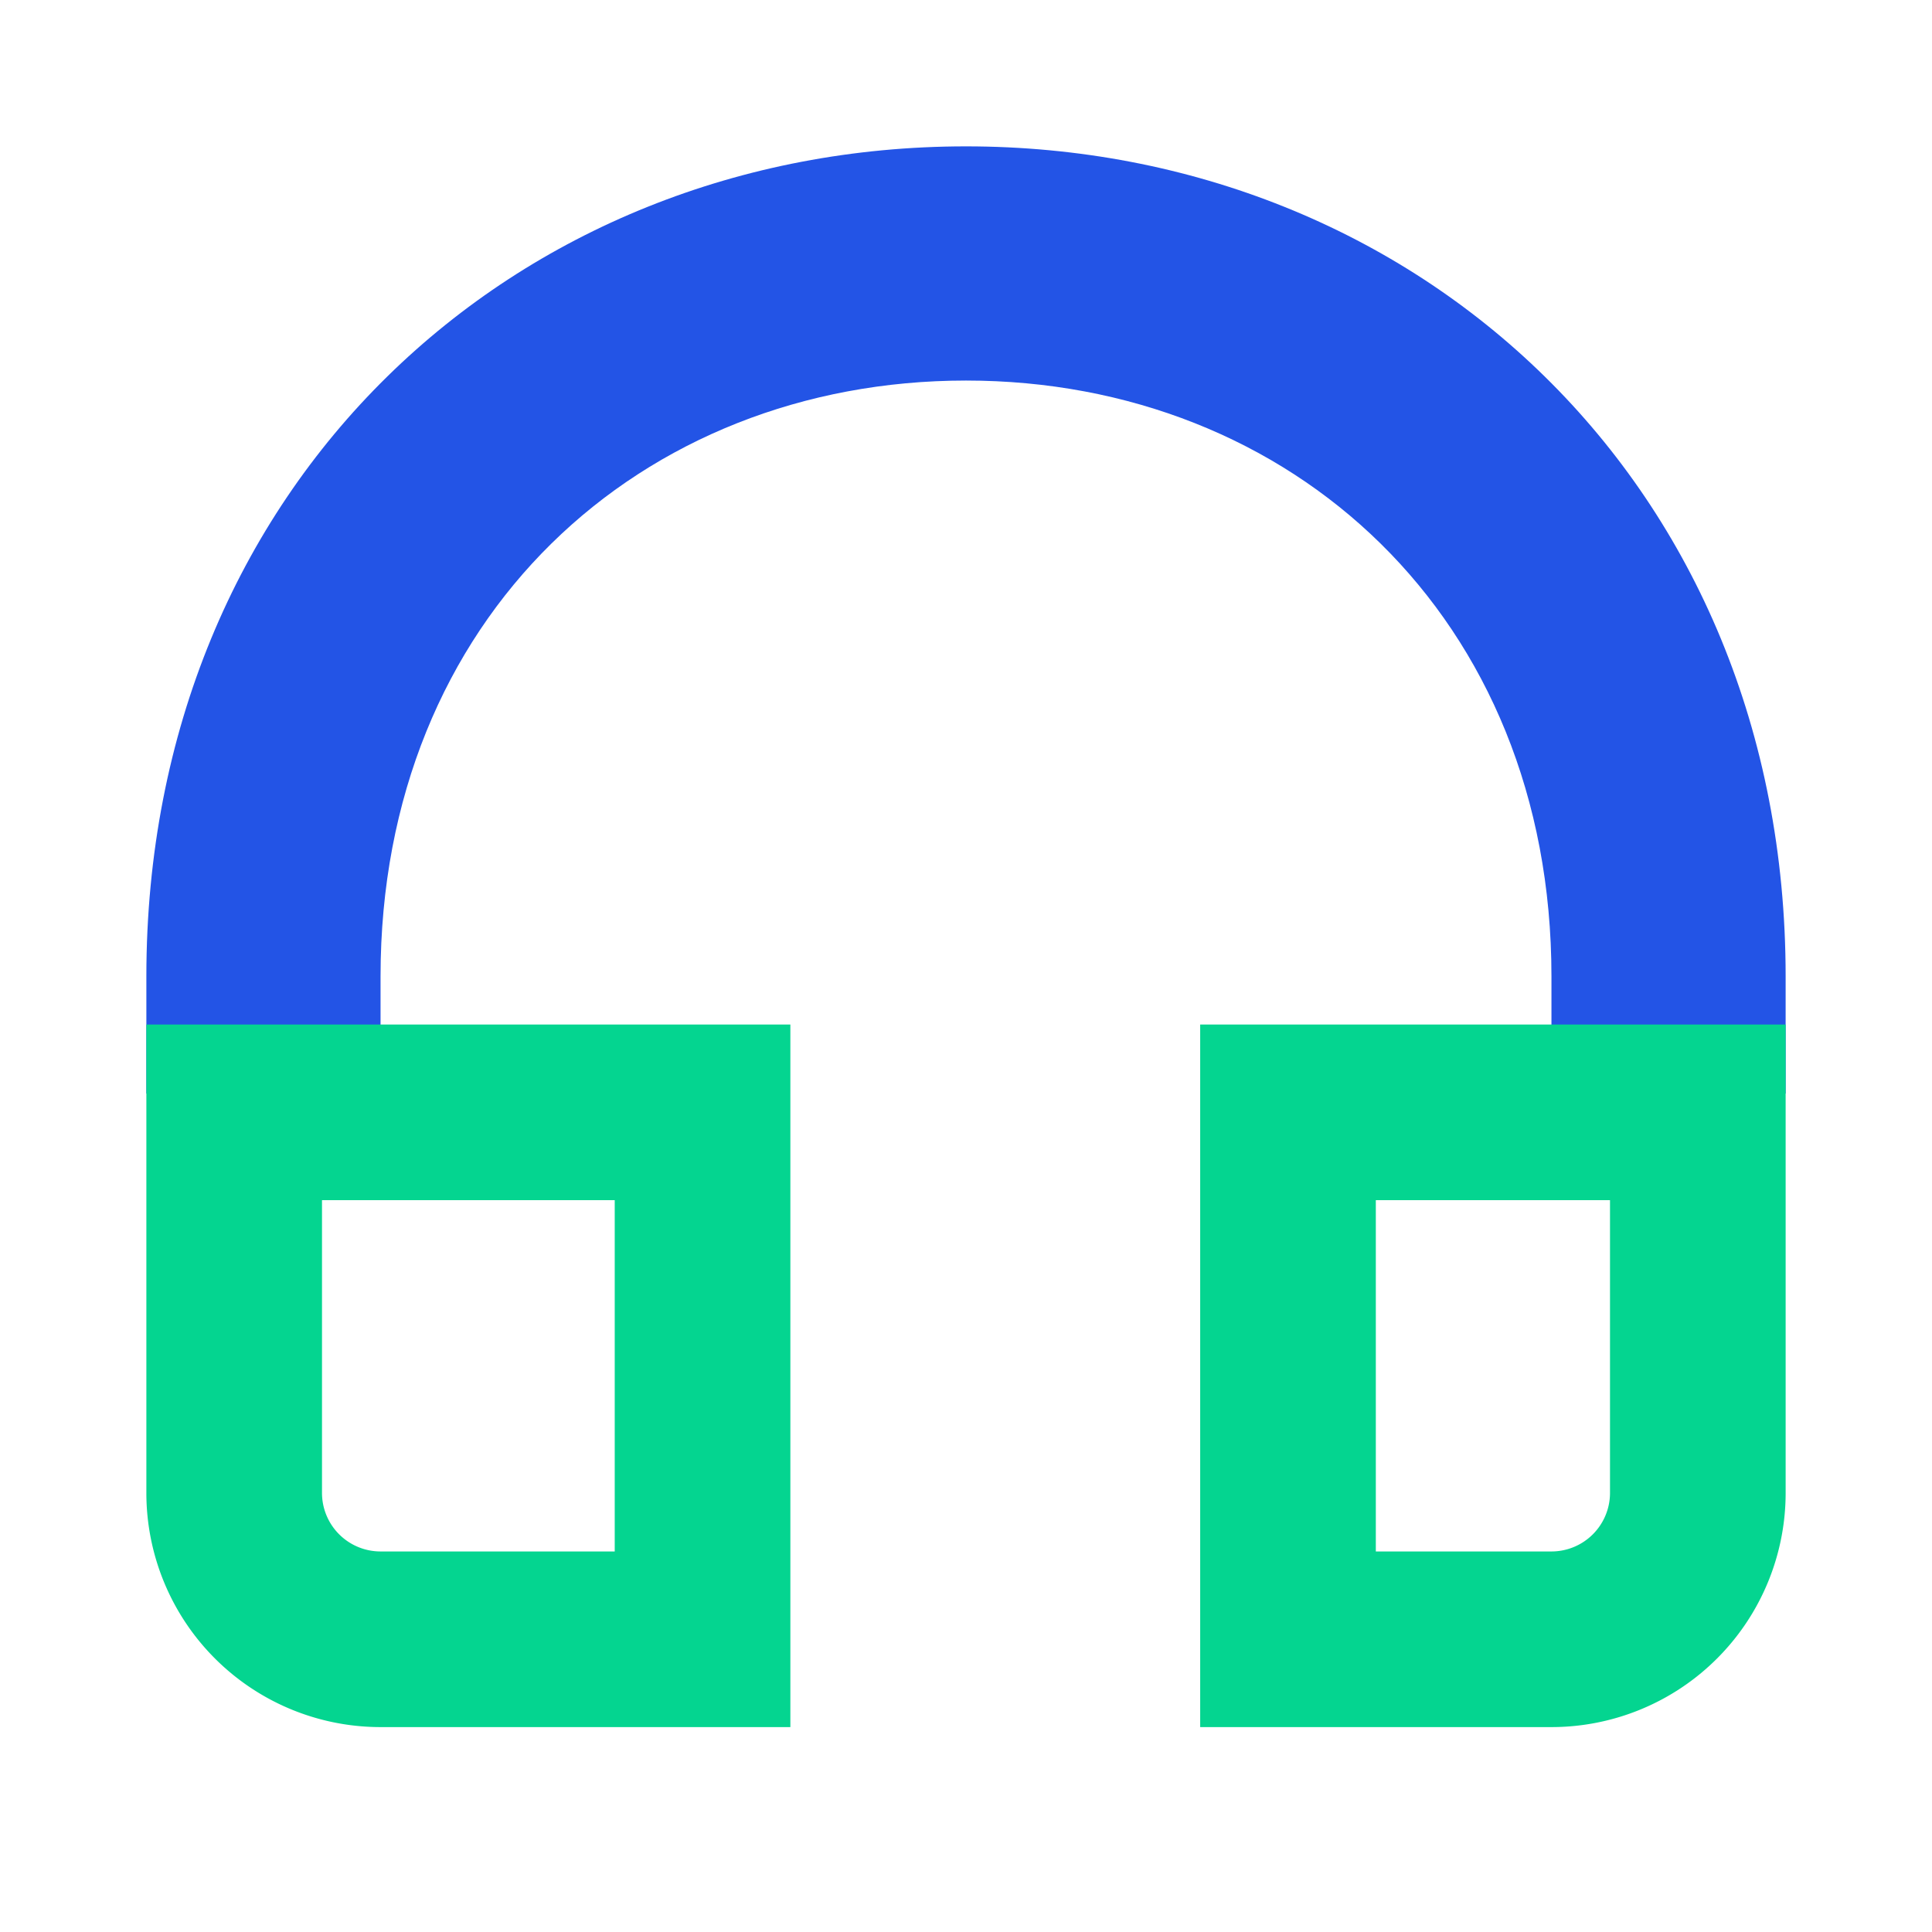
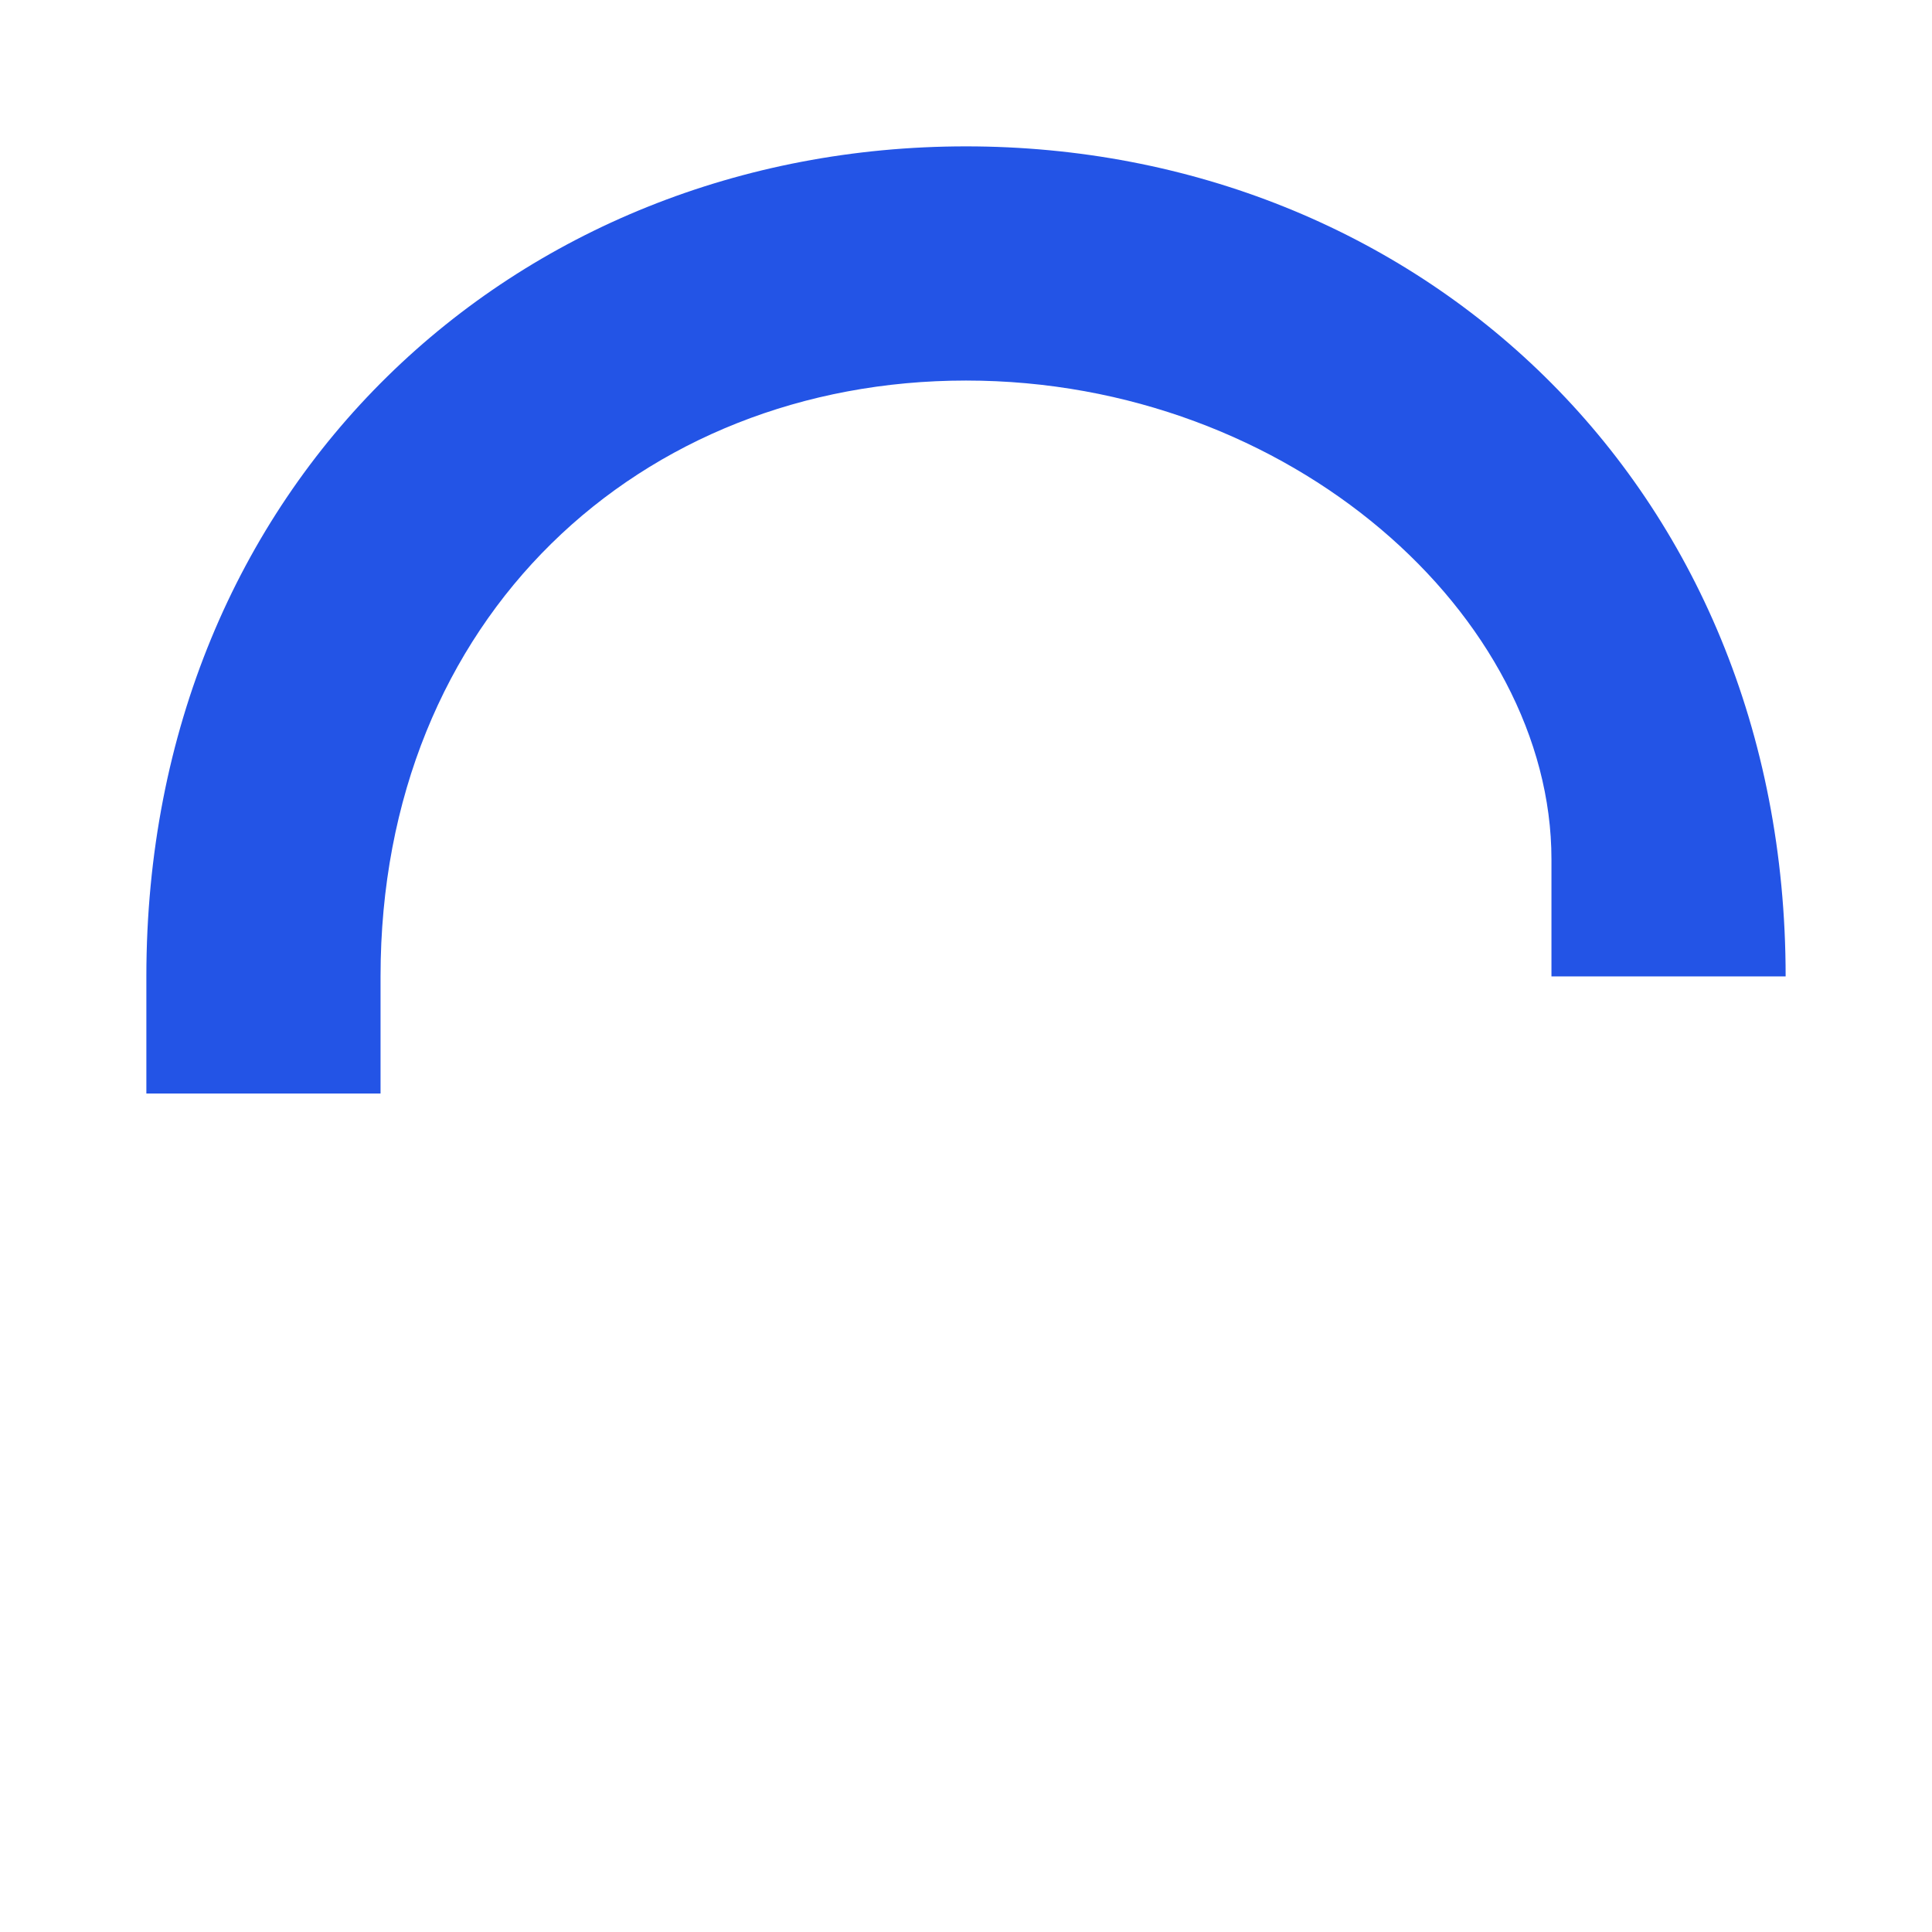
<svg xmlns="http://www.w3.org/2000/svg" class="icon" viewBox="0 0 1024 1024" width="200" height="200">
-   <path d="M512 201.697c-172.373 0-310.303 125.269-310.303 315.826v62.061H77.576v-62.061C77.576 256.434 273.067 77.576 512 77.576s434.424 178.859 434.424 439.948v62.061h-124.121v-62.061C822.303 326.966 684.373 201.697 512 201.697z" fill="#2354E6" />
-   <path d="M325.818 636.121v186.182H201.697a31.03 31.03 0 0 1-31.03-31.03v-155.152h155.152z m-248.242-93.091v248.242a124.121 124.121 0 0 0 124.121 124.121h217.212v-372.364H77.576z m775.758 93.091v155.152a31.03 31.03 0 0 1-31.03 31.03h-93.091v-186.182h124.121z m-217.212-93.091v372.364h186.182a124.121 124.121 0 0 0 124.121-124.121v-248.242H636.121z" fill="#04D590" />
+   <path d="M512 201.697c-172.373 0-310.303 125.269-310.303 315.826v62.061H77.576v-62.061C77.576 256.434 273.067 77.576 512 77.576s434.424 178.859 434.424 439.948h-124.121v-62.061C822.303 326.966 684.373 201.697 512 201.697z" fill="#2354E6" />
</svg>